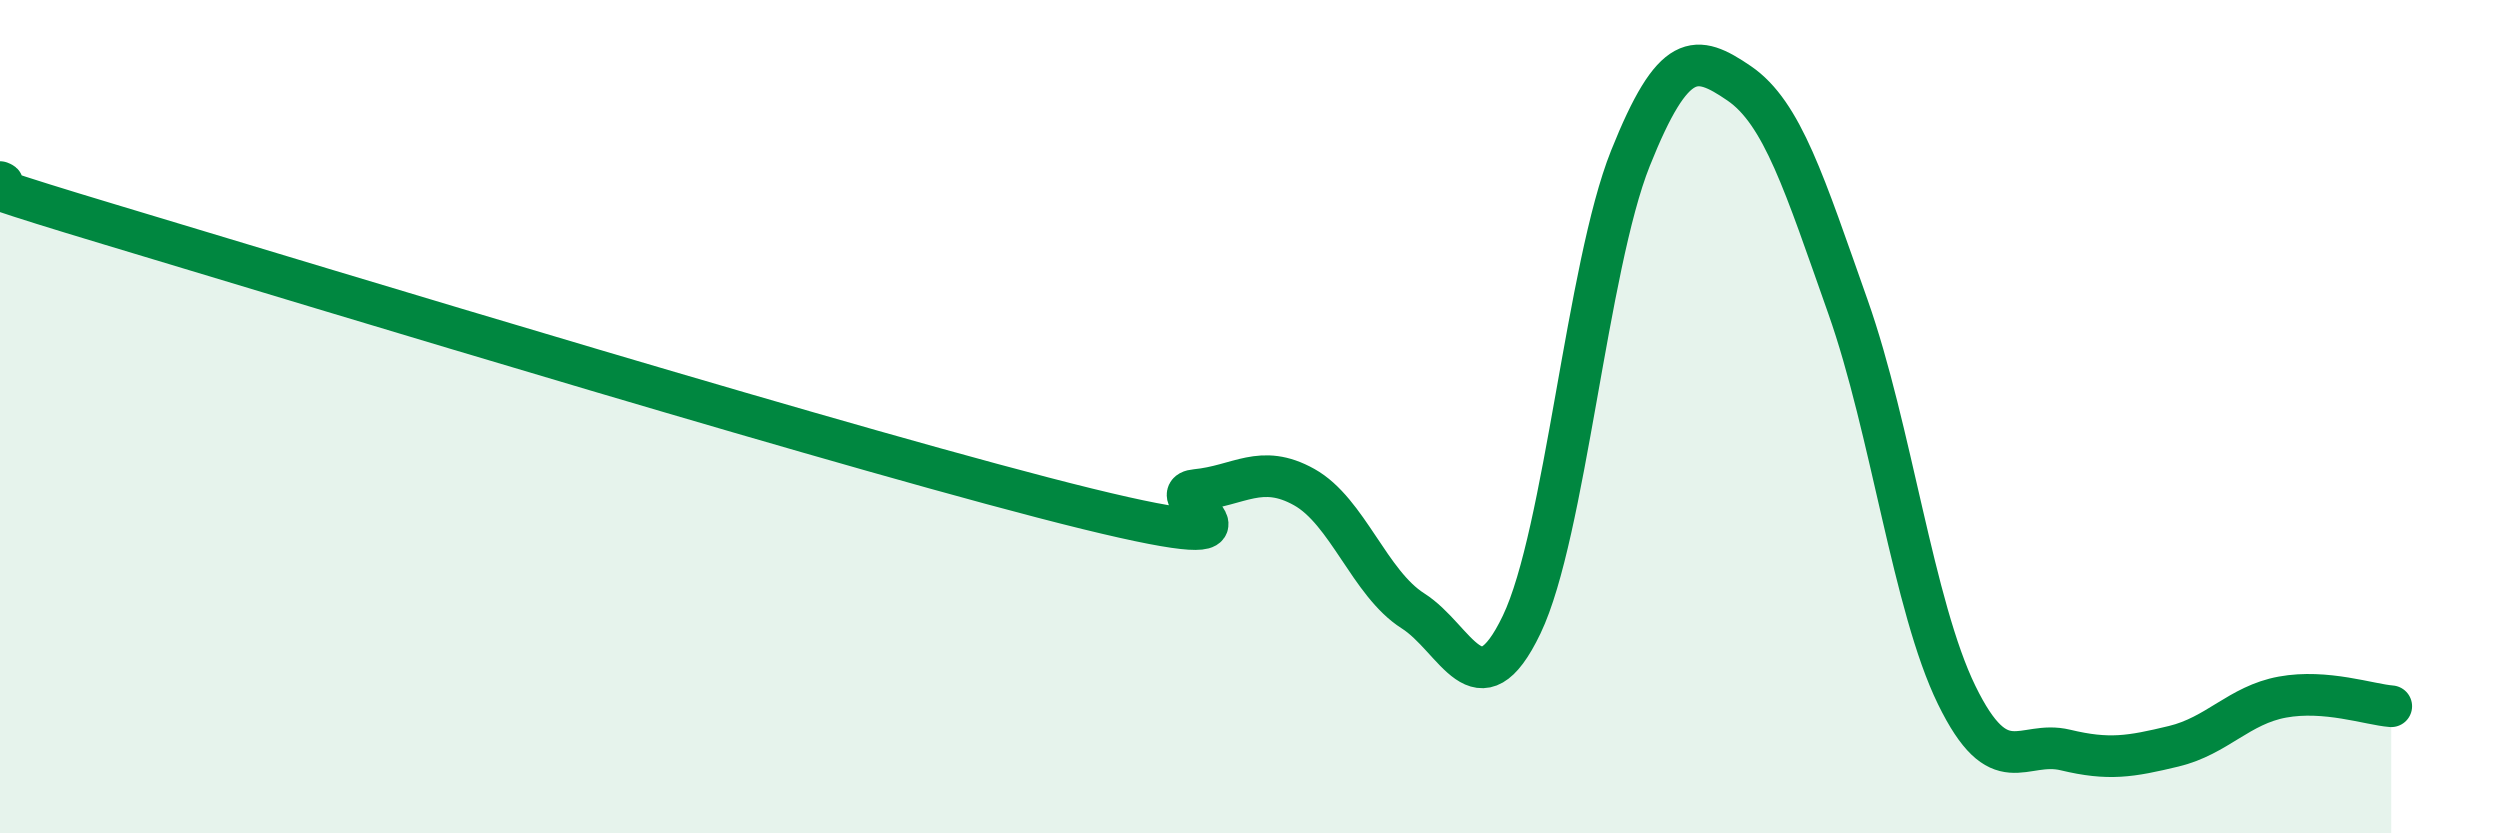
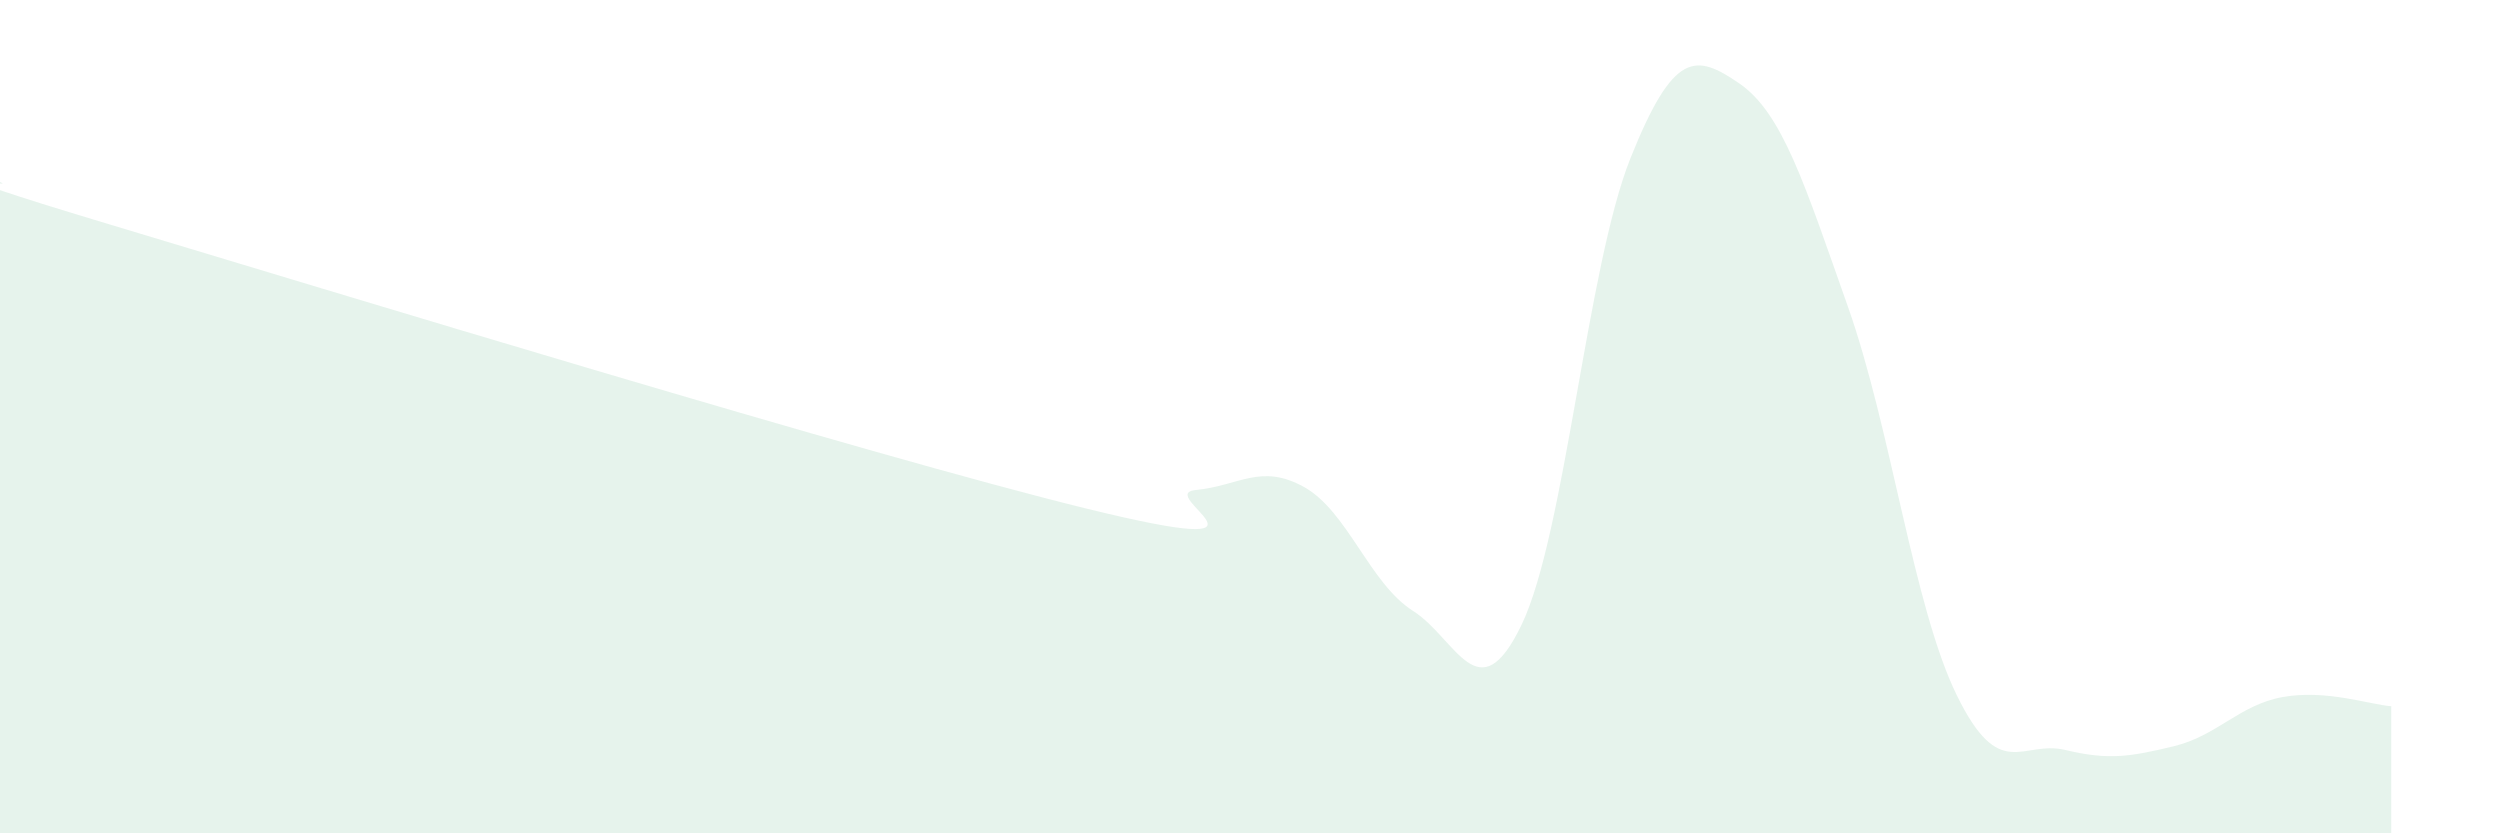
<svg xmlns="http://www.w3.org/2000/svg" width="60" height="20" viewBox="0 0 60 20">
  <path d="M 0,4.37 C 0.52,4.57 -2.61,3.81 2.61,5.38 C 7.83,6.95 20.87,10.93 26.09,12.21 C 31.31,13.49 27.66,11.86 28.7,11.76 C 29.74,11.66 30.26,11.11 31.3,11.69 C 32.34,12.27 32.87,14 33.91,14.66 C 34.95,15.32 35.48,17.16 36.52,14.99 C 37.56,12.82 38.09,6.4 39.13,3.8 C 40.17,1.2 40.7,1.29 41.74,2 C 42.78,2.71 43.31,4.42 44.35,7.36 C 45.39,10.3 45.92,14.55 46.96,16.68 C 48,18.81 48.53,17.75 49.57,18 C 50.61,18.25 51.13,18.16 52.17,17.91 C 53.21,17.66 53.74,16.92 54.78,16.73 C 55.82,16.54 56.87,16.91 57.39,16.95L57.39 20L0 20Z" fill="#008740" opacity="0.1" stroke-linecap="round" stroke-linejoin="round" />
-   <path d="M 0,4.37 C 0.52,4.57 -2.61,3.81 2.61,5.38 C 7.83,6.95 20.87,10.93 26.09,12.21 C 31.31,13.49 27.66,11.86 28.7,11.76 C 29.74,11.66 30.26,11.11 31.3,11.69 C 32.34,12.27 32.87,14 33.91,14.66 C 34.95,15.32 35.48,17.16 36.52,14.99 C 37.56,12.82 38.09,6.4 39.13,3.8 C 40.17,1.2 40.7,1.29 41.74,2 C 42.78,2.71 43.31,4.42 44.35,7.36 C 45.39,10.3 45.92,14.55 46.96,16.68 C 48,18.81 48.53,17.75 49.57,18 C 50.61,18.25 51.13,18.16 52.17,17.91 C 53.21,17.66 53.74,16.92 54.78,16.73 C 55.82,16.54 56.87,16.91 57.39,16.95" stroke="#008740" stroke-width="1" fill="none" stroke-linecap="round" stroke-linejoin="round" />
</svg>